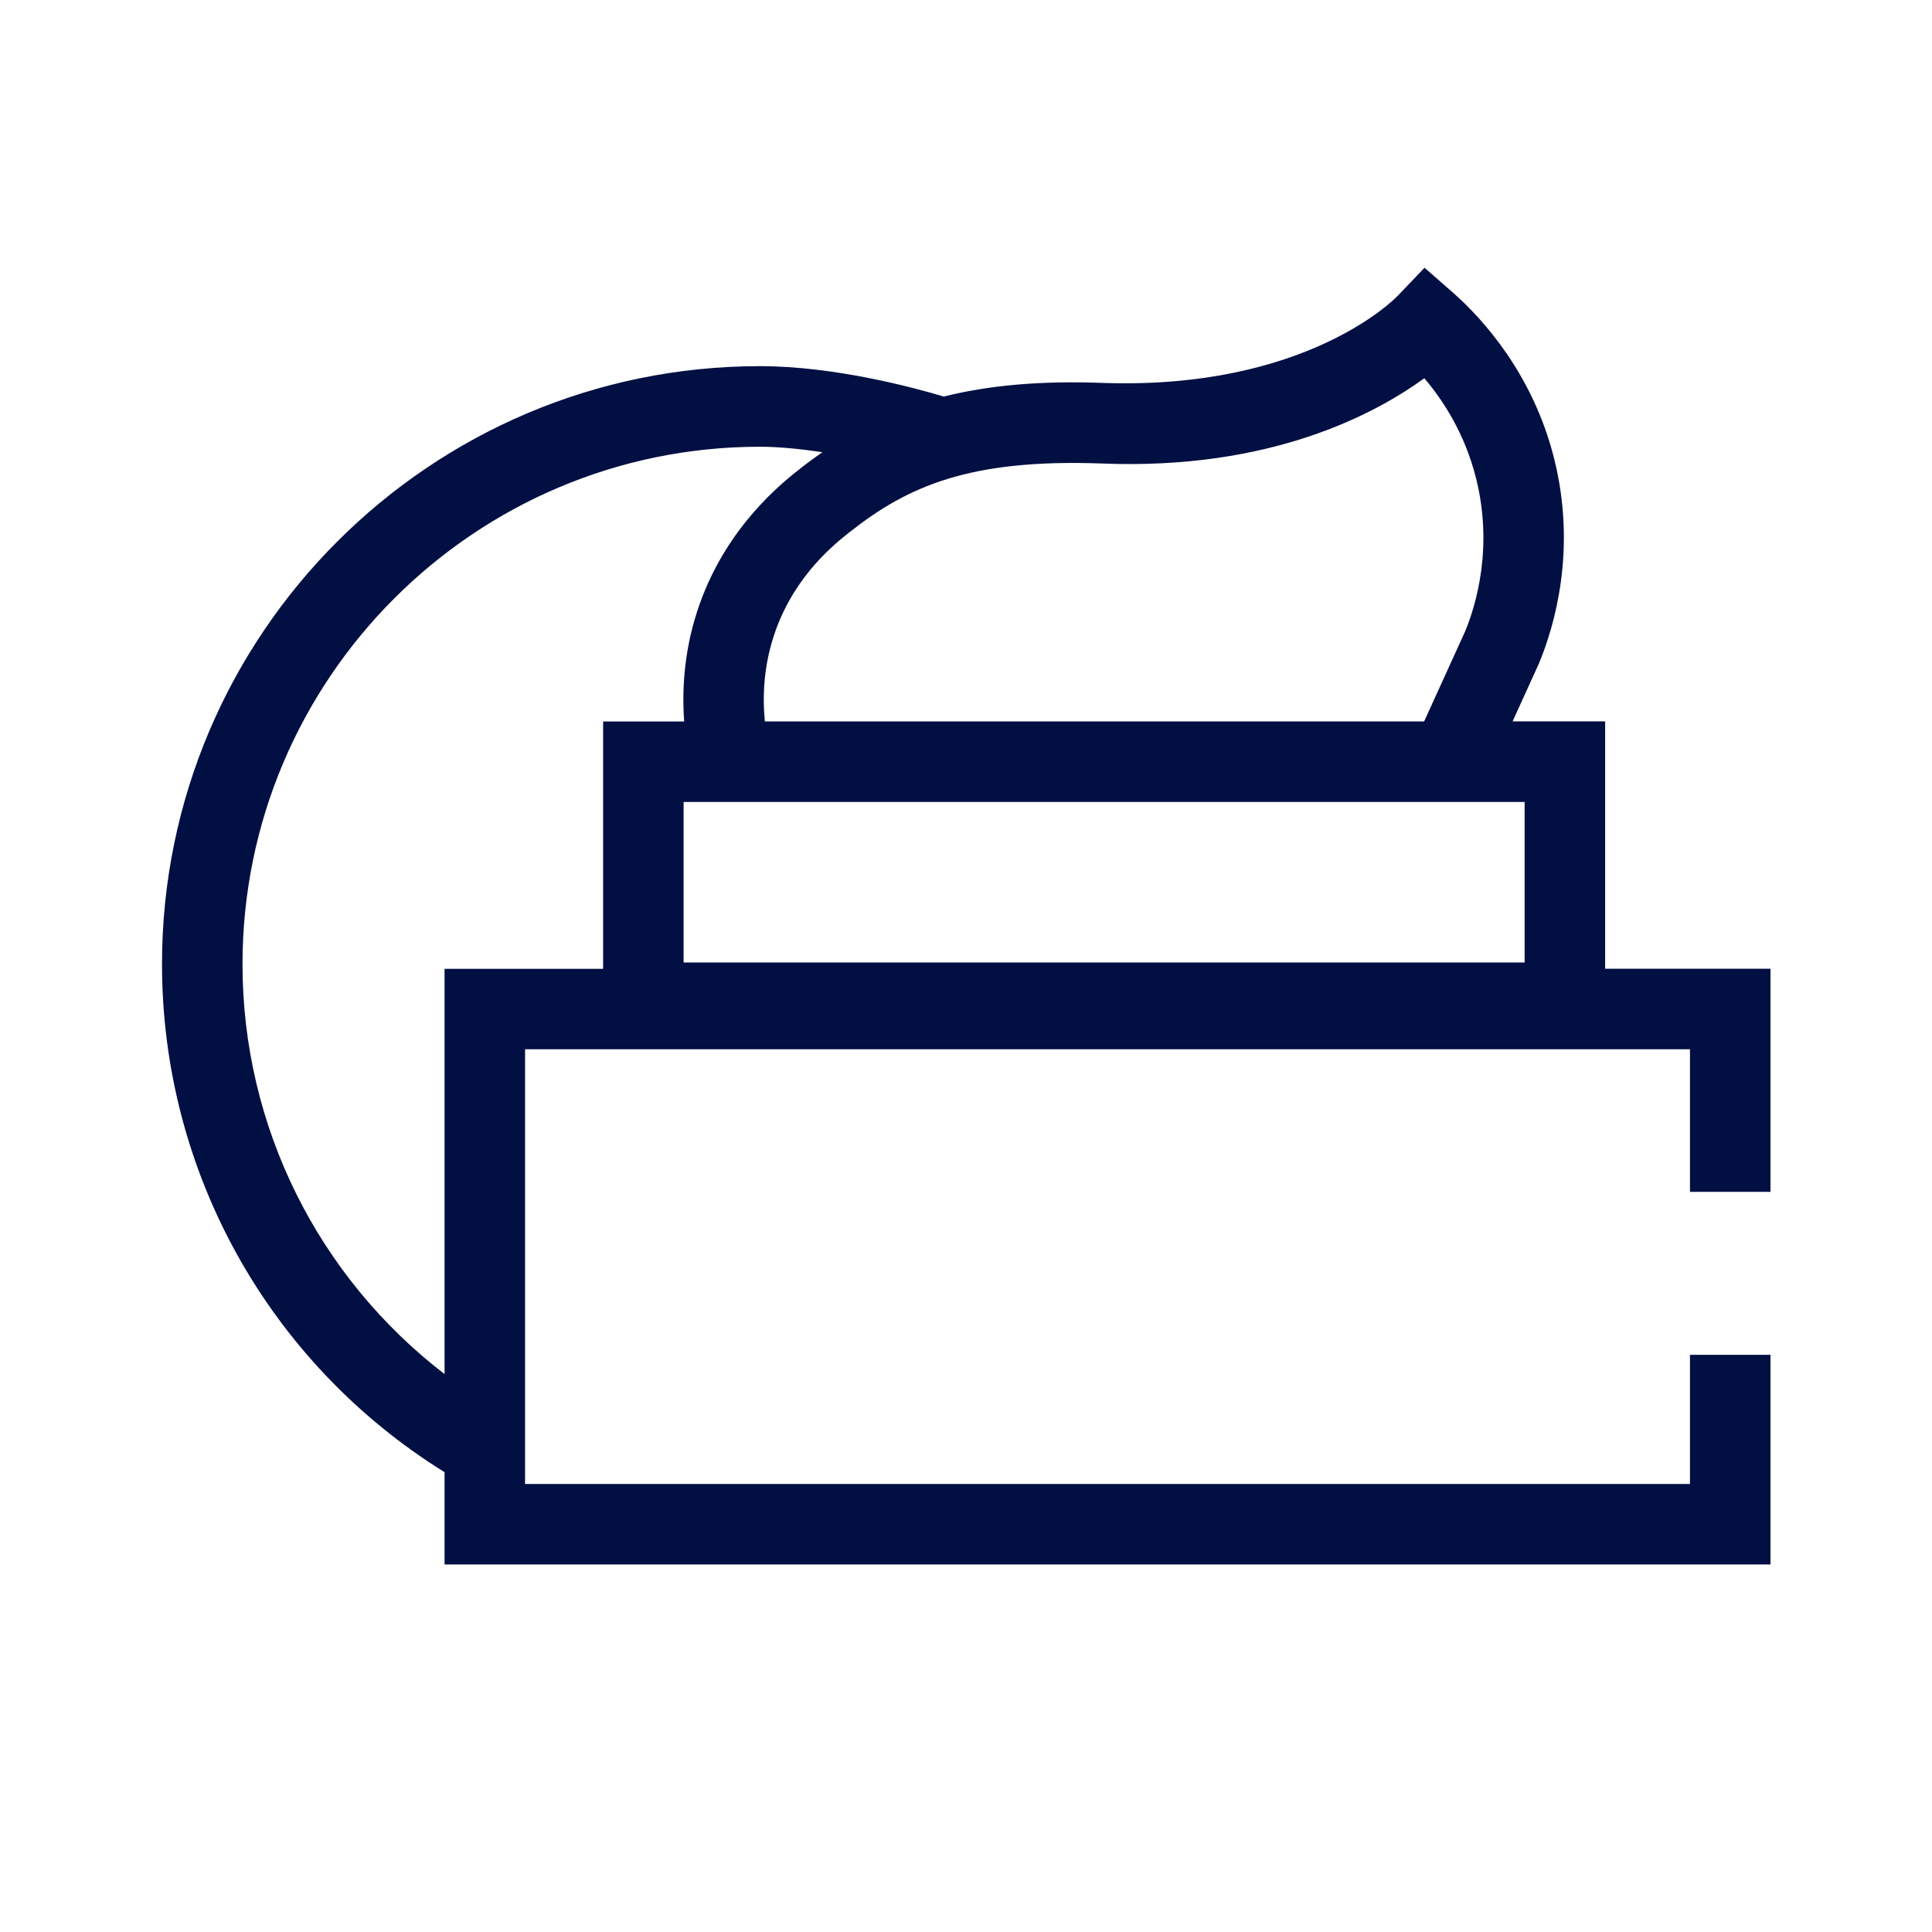
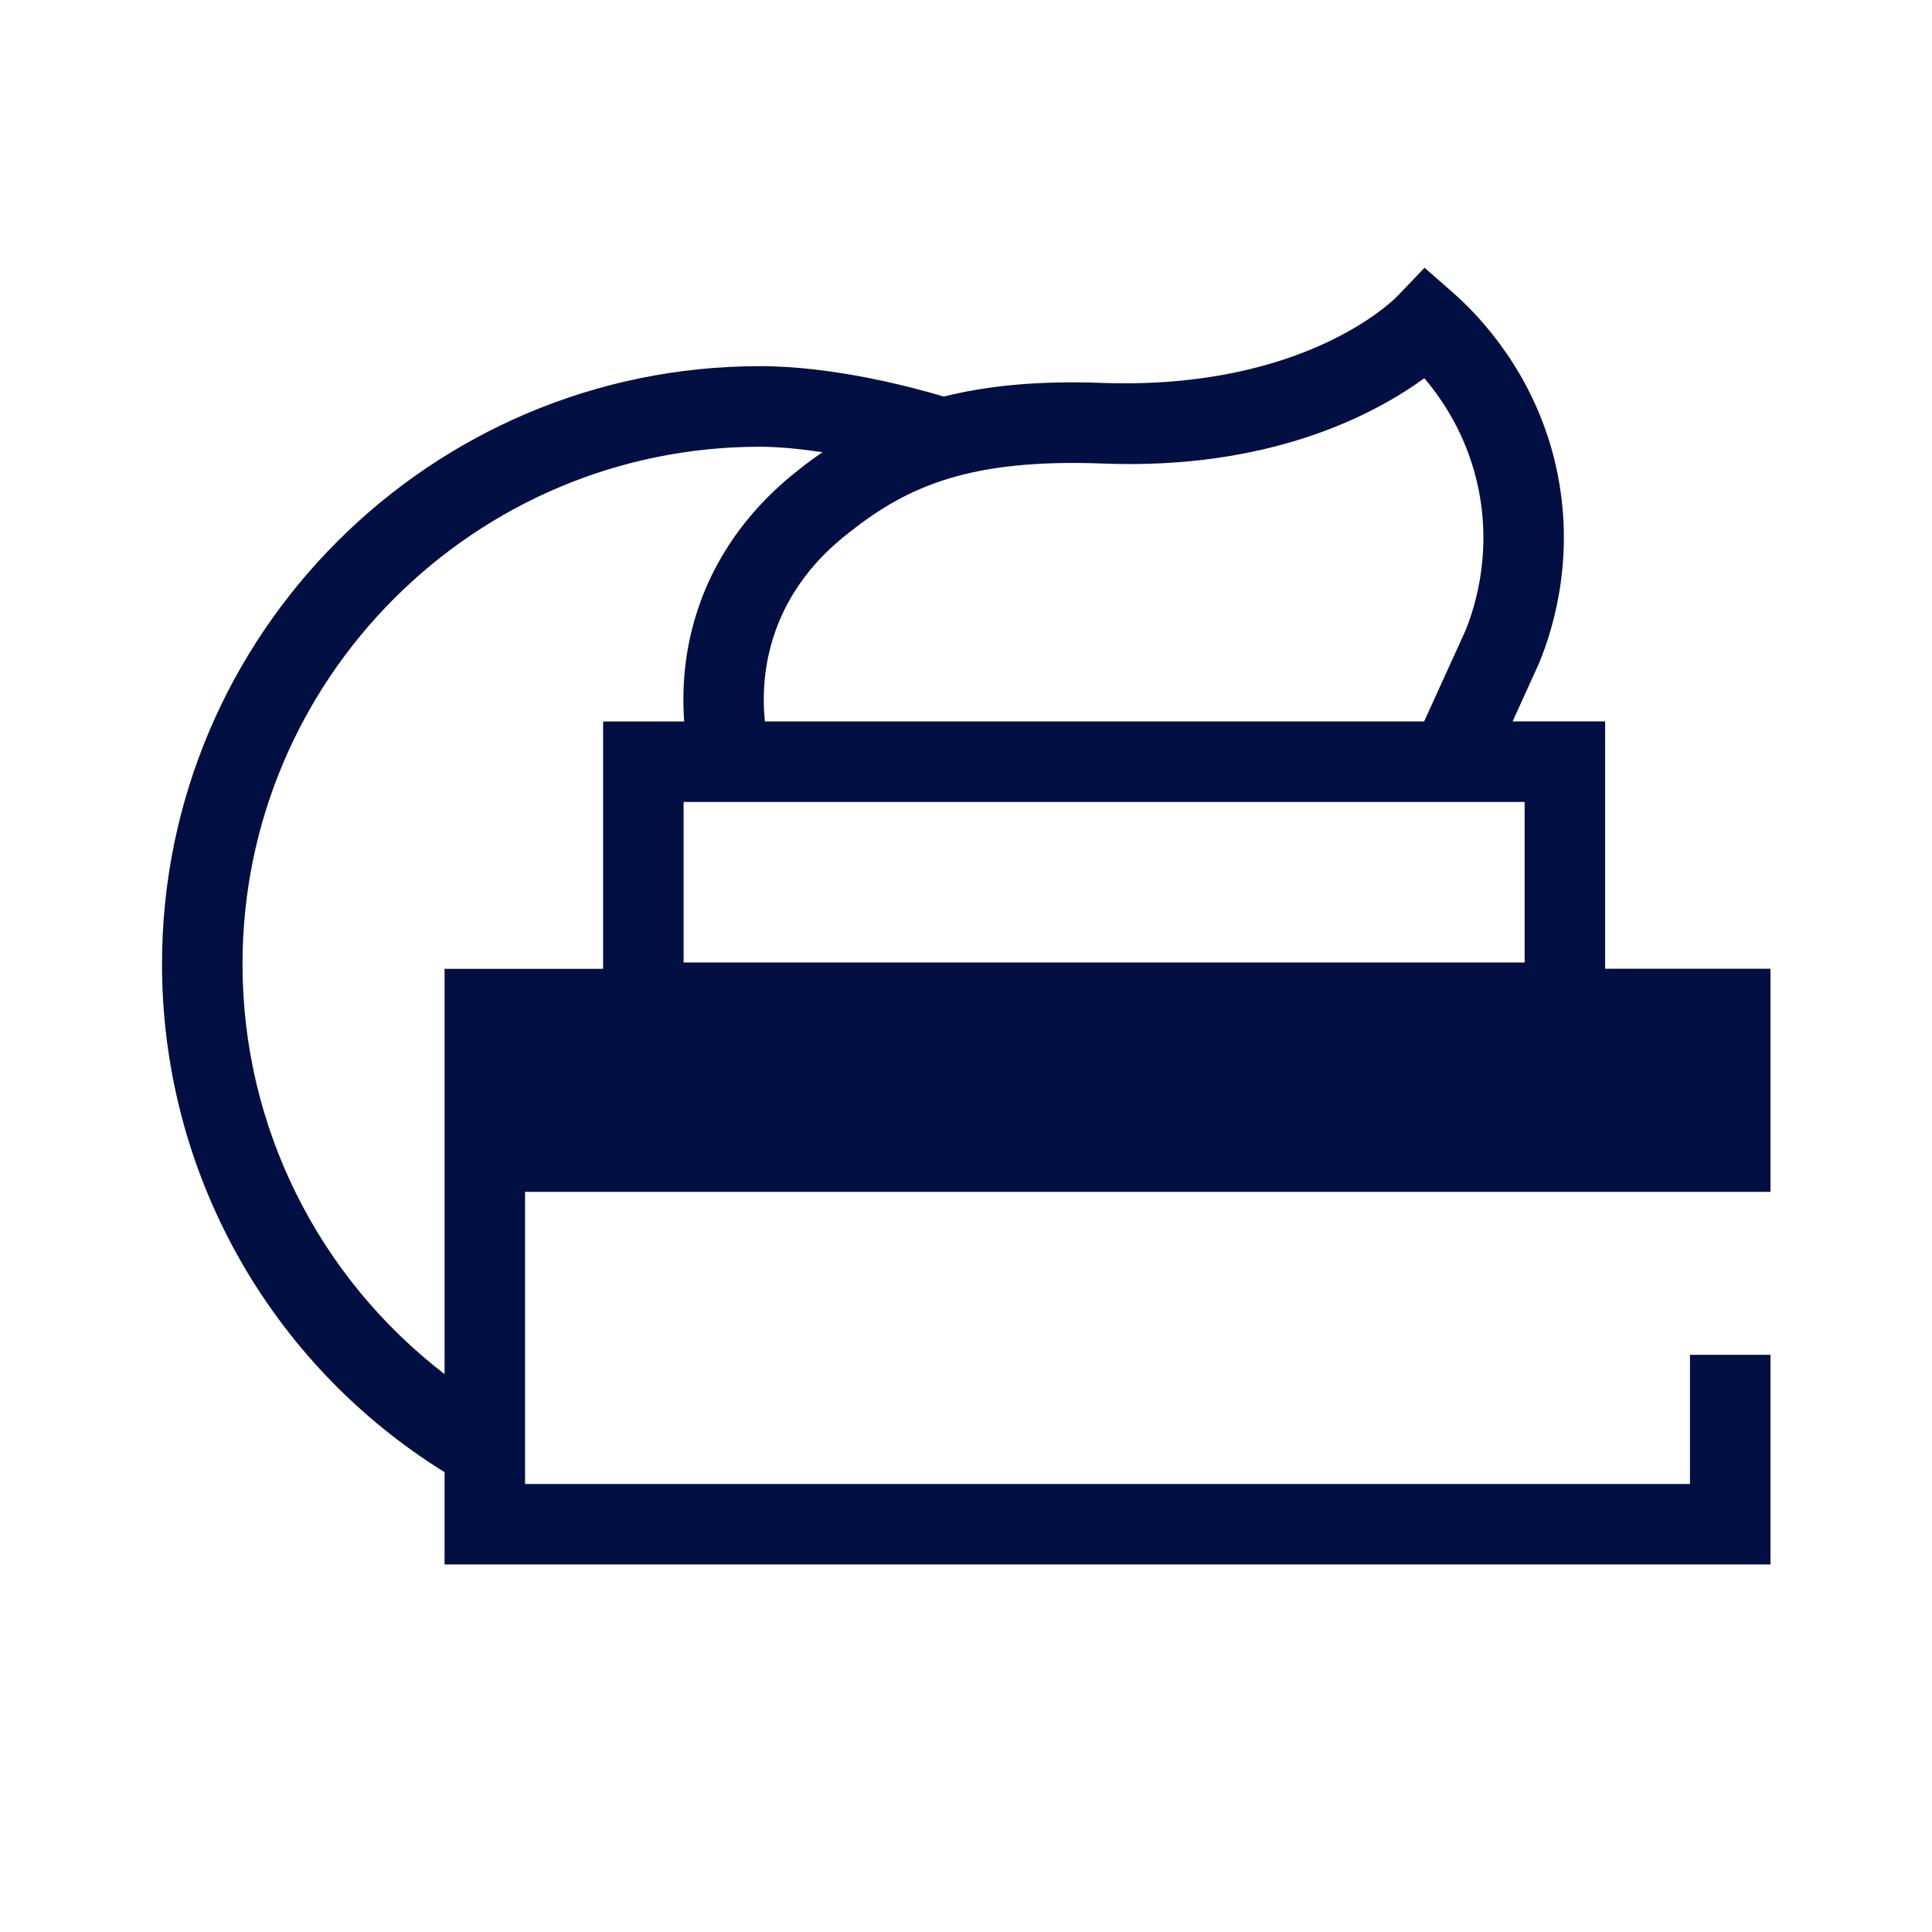
<svg xmlns="http://www.w3.org/2000/svg" version="1.1" id="Icon" x="0px" y="0px" viewBox="0 0 48 48" xml:space="preserve" width="48" height="48">
-   <path fill="#020f43" d="M43.987,29.611v-5.543h-4.108v-6.145h-2.299l0.658-1.447 c0.384-0.929,0.942-2.823,0.373-5.087c-0.53-2.112-1.789-3.477-2.492-4.101l-0.727-0.636 l-0.667,0.698c-0.092,0.097-2.297,2.326-7.292,2.165c-1.631-0.064-2.907,0.068-3.985,0.337 c-0.78-0.233-2.731-0.755-4.568-0.755c-8.191,0-14.855,6.664-14.855,14.855 c0,5.173,2.665,9.92,7.02,12.624v2.293H43.987v-5.209h-2v3.209H13.045V26.068H41.987v3.543H43.987z M37.879,23.913H16.984v-3.989h20.895V23.913z M27.359,11.515c4.222,0.173,6.817-1.239,8.028-2.118 c0.479,0.563,1.01,1.391,1.284,2.481c0.429,1.705,0.008,3.135-0.268,3.803l-1.021,2.243H19.003 c-0.062-0.631-0.033-1.419,0.266-2.256c0.496-1.386,1.473-2.158,1.84-2.448 C22.555,12.077,24.101,11.398,27.359,11.515z M11.045,24.068v10.071 c-3.136-2.41-5.02-6.146-5.02-10.185c0-7.089,5.767-12.855,12.855-12.855 c0.458,0,0.992,0.053,1.553,0.135c-0.191,0.134-0.38,0.271-0.564,0.417 c-0.444,0.351-1.794,1.419-2.482,3.344c-0.386,1.081-0.449,2.094-0.389,2.93h-2.014v6.145H11.045z" />
+   <path fill="#020f43" d="M43.987,29.611v-5.543h-4.108v-6.145h-2.299l0.658-1.447 c0.384-0.929,0.942-2.823,0.373-5.087c-0.53-2.112-1.789-3.477-2.492-4.101l-0.727-0.636 l-0.667,0.698c-0.092,0.097-2.297,2.326-7.292,2.165c-1.631-0.064-2.907,0.068-3.985,0.337 c-0.78-0.233-2.731-0.755-4.568-0.755c-8.191,0-14.855,6.664-14.855,14.855 c0,5.173,2.665,9.92,7.02,12.624v2.293H43.987v-5.209h-2v3.209H13.045V26.068v3.543H43.987z M37.879,23.913H16.984v-3.989h20.895V23.913z M27.359,11.515c4.222,0.173,6.817-1.239,8.028-2.118 c0.479,0.563,1.01,1.391,1.284,2.481c0.429,1.705,0.008,3.135-0.268,3.803l-1.021,2.243H19.003 c-0.062-0.631-0.033-1.419,0.266-2.256c0.496-1.386,1.473-2.158,1.84-2.448 C22.555,12.077,24.101,11.398,27.359,11.515z M11.045,24.068v10.071 c-3.136-2.41-5.02-6.146-5.02-10.185c0-7.089,5.767-12.855,12.855-12.855 c0.458,0,0.992,0.053,1.553,0.135c-0.191,0.134-0.38,0.271-0.564,0.417 c-0.444,0.351-1.794,1.419-2.482,3.344c-0.386,1.081-0.449,2.094-0.389,2.93h-2.014v6.145H11.045z" />
</svg>